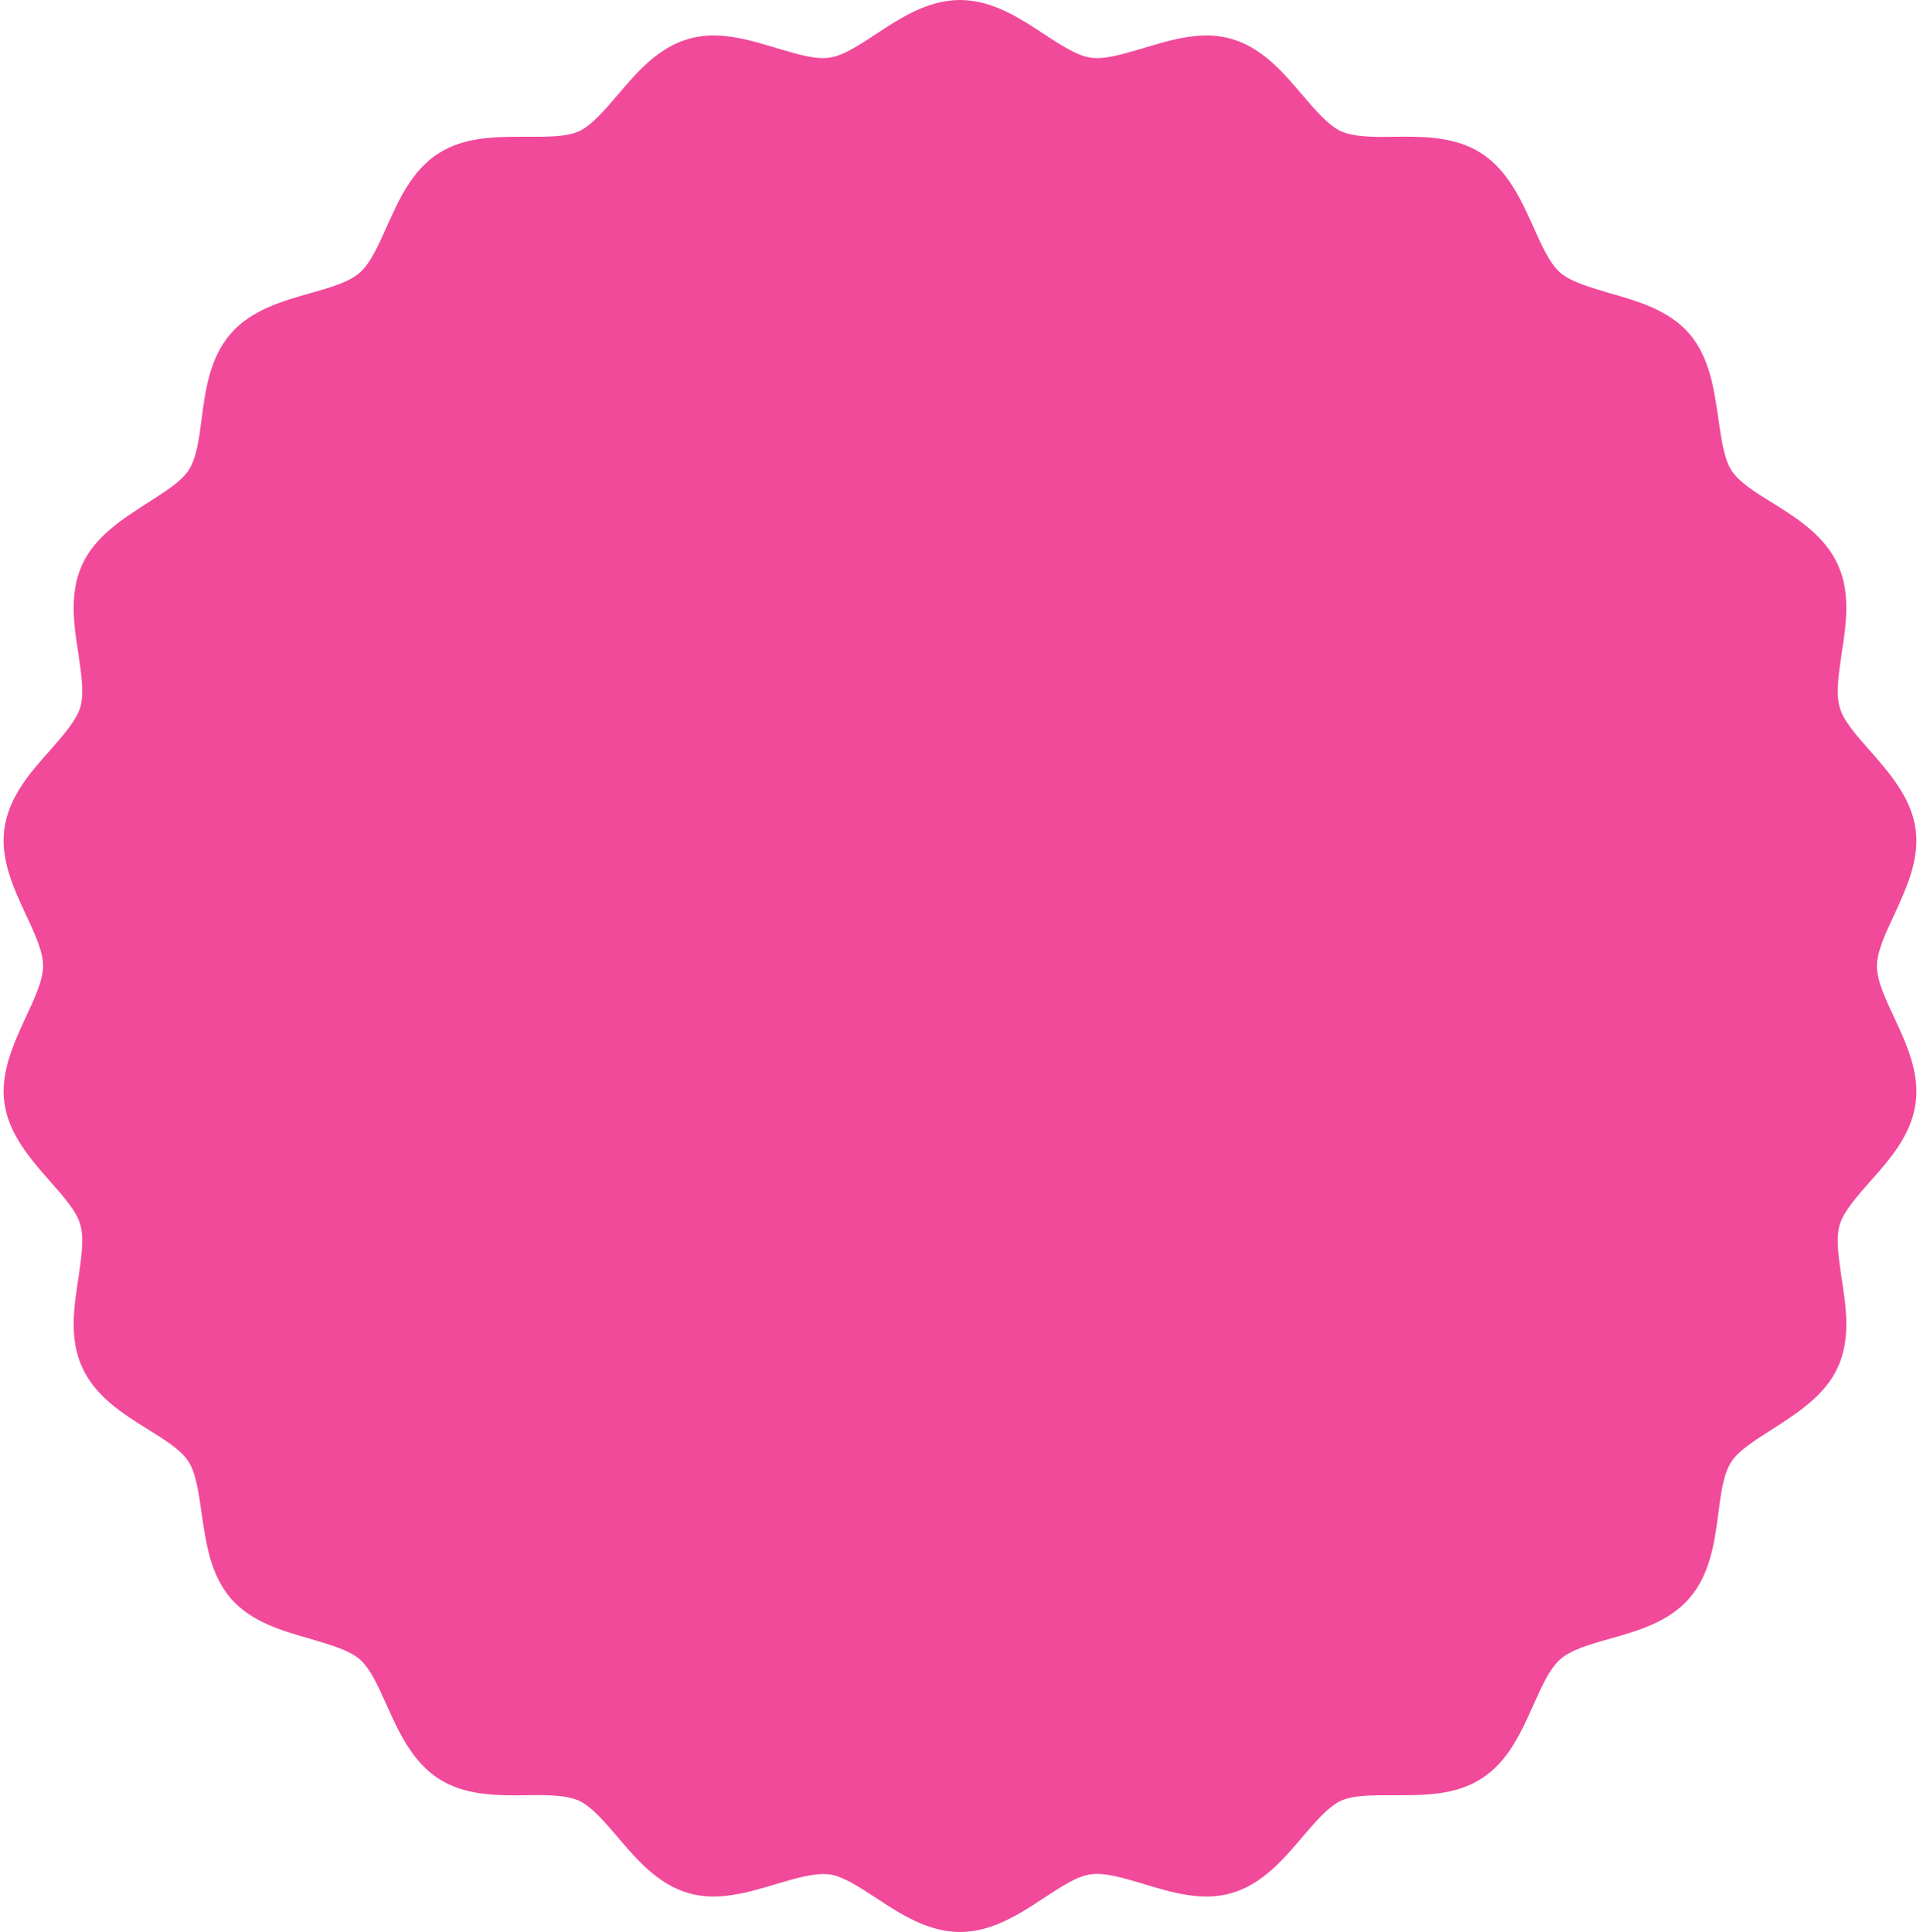
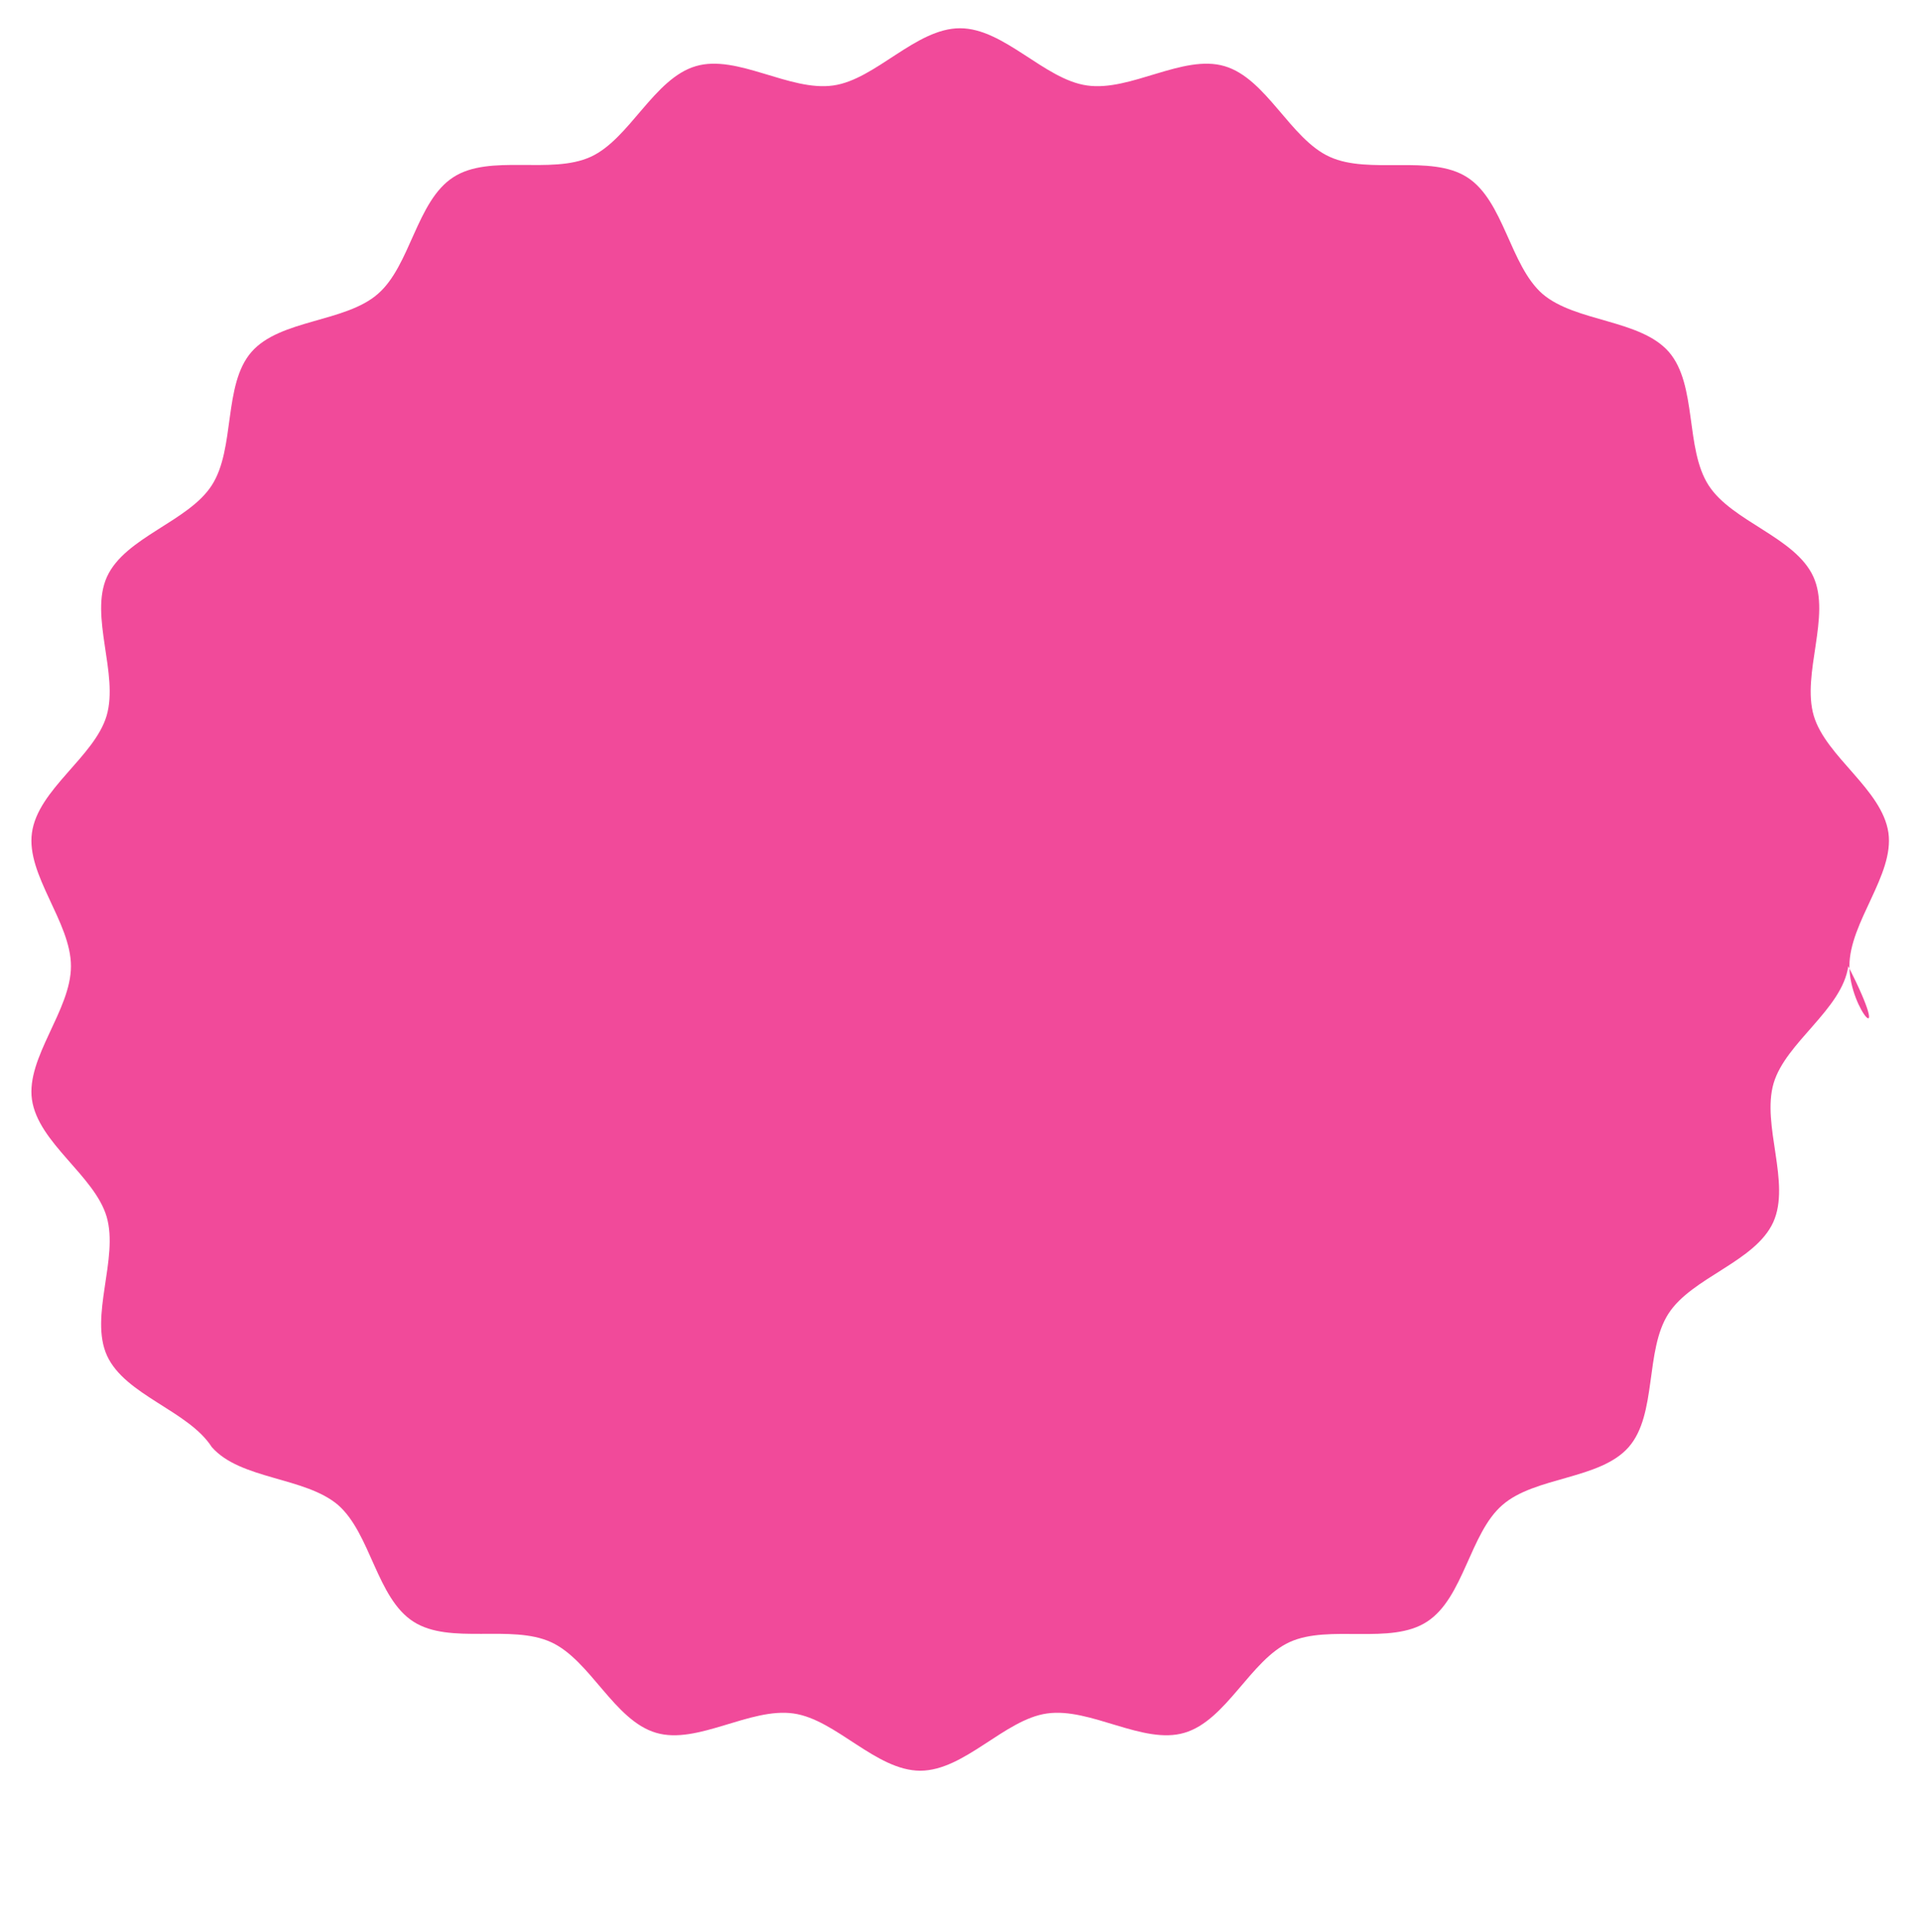
<svg xmlns="http://www.w3.org/2000/svg" fill="#000000" height="519.9" preserveAspectRatio="xMidYMid meet" version="1" viewBox="-9.3 -10.1 516.8 519.9" width="516.8" zoomAndPan="magnify">
  <g id="change1_1">
-     <path d="M488.5,249.9c0-11.9,12.1-24.5,10.5-35.9c-1.7-11.7-16.8-20.4-20.1-31.5c-3.3-11.3,4.7-26.8-0.1-37.4 c-4.9-10.7-21.9-14.8-28.2-24.6c-6.4-9.9-3-27-10.7-35.9c-7.7-8.8-25.1-8-34-15.6c-8.8-7.7-10.4-25.1-20.3-31.4 c-9.8-6.3-26.3-0.6-37-5.5c-10.6-4.8-17-21.1-28.3-24.4c-11.1-3.3-25.3,6.9-37,5.2C271.8,11.3,261-2.5,249.1-2.5 c-11.9,0-22.7,13.8-34.1,15.4c-11.7,1.7-25.9-8.5-37-5.2c-11.3,3.3-17.8,19.6-28.3,24.4c-10.7,4.9-27.2-0.9-37,5.5 c-9.9,6.4-11.5,23.8-20.3,31.4c-8.8,7.7-26.3,6.8-34,15.6c-7.7,8.8-4.3,26-10.7,35.9c-6.3,9.8-23.3,13.9-28.2,24.6 c-4.8,10.6,3.2,26.1-0.1,37.4C16.1,193.6,0.9,202.3-0.7,214c-1.6,11.4,10.5,24,10.5,35.9c0,11.9-12.1,24.5-10.5,35.9 c1.7,11.7,16.8,20.4,20.1,31.5c3.3,11.3-4.7,26.8,0.1,37.4c4.9,10.7,21.9,14.8,28.2,24.6c6.4,9.9,3,27,10.7,35.9 c7.7,8.8,25.1,8,34,15.6c8.8,7.7,10.4,25.1,20.3,31.4c9.8,6.3,26.3,0.6,37,5.5c10.6,4.8,17,21.1,28.3,24.4 c11.1,3.3,25.3-6.9,37-5.2c11.4,1.6,22.2,15.4,34.1,15.4c11.9,0,22.7-13.8,34.1-15.4c11.7-1.7,25.9,8.5,37,5.2 c11.3-3.3,17.8-19.6,28.3-24.4c10.7-4.9,27.2,0.9,37-5.5c9.9-6.4,11.5-23.8,20.3-31.4c8.8-7.7,26.3-6.8,34-15.6 c7.7-8.8,4.3-26,10.7-35.9c6.3-9.8,23.3-13.9,28.2-24.6c4.8-10.6-3.2-26.1,0.1-37.4c3.3-11.1,18.4-19.8,20.1-31.5 C500.6,274.4,488.5,261.8,488.5,249.9z" fill="#f14a9a" />
+     <path d="M488.5,249.9c0-11.9,12.1-24.5,10.5-35.9c-1.7-11.7-16.8-20.4-20.1-31.5c-3.3-11.3,4.7-26.8-0.1-37.4 c-4.9-10.7-21.9-14.8-28.2-24.6c-6.4-9.9-3-27-10.7-35.9c-7.7-8.8-25.1-8-34-15.6c-8.8-7.7-10.4-25.1-20.3-31.4 c-9.8-6.3-26.3-0.6-37-5.5c-10.6-4.8-17-21.1-28.3-24.4c-11.1-3.3-25.3,6.9-37,5.2C271.8,11.3,261-2.5,249.1-2.5 c-11.9,0-22.7,13.8-34.1,15.4c-11.7,1.7-25.9-8.5-37-5.2c-11.3,3.3-17.8,19.6-28.3,24.4c-10.7,4.9-27.2-0.9-37,5.5 c-9.9,6.4-11.5,23.8-20.3,31.4c-8.8,7.7-26.3,6.8-34,15.6c-7.7,8.8-4.3,26-10.7,35.9c-6.3,9.8-23.3,13.9-28.2,24.6 c-4.8,10.6,3.2,26.1-0.1,37.4C16.1,193.6,0.9,202.3-0.7,214c-1.6,11.4,10.5,24,10.5,35.9c0,11.9-12.1,24.5-10.5,35.9 c1.7,11.7,16.8,20.4,20.1,31.5c3.3,11.3-4.7,26.8,0.1,37.4c4.9,10.7,21.9,14.8,28.2,24.6c7.7,8.8,25.1,8,34,15.6c8.8,7.7,10.4,25.1,20.3,31.4c9.8,6.3,26.3,0.6,37,5.5c10.6,4.8,17,21.1,28.3,24.4 c11.1,3.3,25.3-6.9,37-5.2c11.4,1.6,22.2,15.4,34.1,15.4c11.9,0,22.7-13.8,34.1-15.4c11.7-1.7,25.9,8.5,37,5.2 c11.3-3.3,17.8-19.6,28.3-24.4c10.7-4.9,27.2,0.9,37-5.5c9.9-6.4,11.5-23.8,20.3-31.4c8.8-7.7,26.3-6.8,34-15.6 c7.7-8.8,4.3-26,10.7-35.9c6.3-9.8,23.3-13.9,28.2-24.6c4.8-10.6-3.2-26.1,0.1-37.4c3.3-11.1,18.4-19.8,20.1-31.5 C500.6,274.4,488.5,261.8,488.5,249.9z" fill="#f14a9a" />
  </g>
  <g id="change2_1">
-     <path d="M249.1,509.8c-8.6,0-16-4.8-22.5-9.1c-4.6-3-9-5.9-12.6-6.4c-3.9-0.5-9,1-14.4,2.6 c-7.4,2.2-15.7,4.8-23.7,2.4c-8.2-2.4-13.9-9.1-18.9-15c-3.6-4.2-7-8.2-10.4-9.8c-3.5-1.6-8.8-1.6-14.4-1.5 c-7.7,0.1-16.5,0.1-23.5-4.5c-7.1-4.6-10.7-12.6-13.9-19.7c-2.3-5.1-4.4-9.9-7.3-12.4c-2.9-2.5-8-3.9-13.3-5.5 c-7.4-2.1-15.9-4.5-21.4-10.9c-5.5-6.4-6.7-15.1-7.8-22.7c-0.8-5.5-1.5-10.8-3.5-14c-2-3.2-6.5-6-11.2-8.9 c-6.6-4.1-14-8.8-17.5-16.6c-3.5-7.6-2.2-16.3-1-23.9c0.8-5.6,1.6-10.8,0.5-14.5c-1-3.6-4.5-7.5-8.2-11.7 c-5.1-5.8-11-12.5-12.2-20.9c-1.2-8.2,2.5-16.1,5.7-23.1c2.4-5.1,4.7-10,4.7-13.9c0-3.9-2.3-8.8-4.7-13.9 c-3.2-6.9-6.9-14.8-5.7-23.1c1.2-8.5,7-15.1,12.2-20.9c3.7-4.2,7.1-8.1,8.2-11.6c1.1-3.7,0.3-9-0.5-14.5c-1.2-7.6-2.5-16.2,1-23.9 c3.5-7.7,11-12.4,17.5-16.6c4.7-3,9.2-5.8,11.2-8.9c2.1-3.2,2.8-8.5,3.5-14c1-7.6,2.2-16.3,7.8-22.7c5.5-6.4,14-8.8,21.4-10.9 c5.4-1.5,10.5-3,13.3-5.5c2.9-2.5,5-7.3,7.3-12.4c3.2-7.1,6.7-15.1,13.9-19.7c7.1-4.6,15.8-4.5,23.5-4.5c5.6,0,10.9,0.1,14.4-1.5 c3.4-1.6,6.8-5.6,10.4-9.8c5-5.9,10.7-12.6,18.9-15c8-2.4,16.4,0.2,23.7,2.4c5.4,1.6,10.5,3.2,14.4,2.6c3.7-0.5,8-3.4,12.6-6.4 c6.5-4.3,13.9-9.1,22.5-9.1s16,4.8,22.5,9.1c4.6,3,9,5.9,12.6,6.4c3.9,0.6,9-1,14.4-2.6c7.4-2.2,15.7-4.8,23.7-2.4 c8.2,2.4,13.9,9.1,18.9,15c3.6,4.2,7,8.2,10.4,9.8c3.5,1.6,8.8,1.6,14.4,1.5c7.7-0.1,16.5-0.1,23.5,4.5 c7.1,4.6,10.7,12.6,13.9,19.7c2.3,5.1,4.4,9.9,7.3,12.4c2.9,2.5,8,3.9,13.3,5.5c7.4,2.1,15.9,4.5,21.4,10.9 c5.5,6.4,6.7,15.1,7.8,22.7c0.8,5.5,1.5,10.8,3.5,14c2,3.2,6.5,6,11.2,8.9c6.6,4.1,14,8.8,17.5,16.6c3.5,7.6,2.2,16.3,1,23.9 c-0.8,5.6-1.6,10.8-0.5,14.5c1,3.6,4.5,7.5,8.2,11.7c5.1,5.8,11,12.5,12.2,20.9c1.2,8.2-2.5,16.1-5.7,23.1 c-2.4,5.1-4.7,10-4.7,13.9c0,3.9,2.3,8.8,4.7,13.9c3.2,6.9,6.9,14.8,5.7,23.1c-1.2,8.5-7,15.1-12.2,20.9c-3.7,4.2-7.1,8.1-8.2,11.6 c-1.1,3.7-0.3,9,0.5,14.5c1.2,7.6,2.5,16.2-1,23.9c-3.5,7.7-11,12.4-17.5,16.6c-4.7,3-9.2,5.8-11.2,8.9c-2.1,3.2-2.8,8.5-3.5,14 c-1,7.6-2.2,16.3-7.8,22.7c-5.5,6.4-14,8.8-21.4,10.9c-5.4,1.5-10.5,3-13.3,5.5c-2.9,2.5-5,7.3-7.3,12.4 c-3.2,7.1-6.7,15.1-13.9,19.7c-7.1,4.6-15.8,4.5-23.5,4.5c-5.6,0-10.9-0.1-14.4,1.5c-3.4,1.6-6.8,5.6-10.4,9.8 c-5,5.9-10.7,12.6-18.9,15c-8,2.4-16.4-0.2-23.7-2.4c-5.4-1.6-10.5-3.2-14.4-2.6c-3.7,0.5-8,3.4-12.6,6.4 C265.1,505,257.7,509.8,249.1,509.8z M212.3,479.2c1.3,0,2.5,0.1,3.8,0.3c7,1,12.9,4.9,18.7,8.7c5.2,3.4,10.2,6.7,14.3,6.7 c4.1,0,9.1-3.2,14.3-6.7c5.8-3.8,11.8-7.7,18.7-8.7c7.1-1,14.1,1.1,20.8,3.1c5.6,1.7,11.4,3.5,15.2,2.4c3.9-1.1,7.7-5.6,11.7-10.3 c4.5-5.3,9.2-10.7,15.6-13.7c6.5-3,13.8-2.9,20.7-2.9c5.9,0,12,0.1,15.3-2.1c3.4-2.2,5.8-7.5,8.3-13.2c2.8-6.4,5.8-12.9,11.2-17.6 c5.4-4.7,12.3-6.7,19-8.6c5.9-1.7,11.6-3.3,14.2-6.3c2.6-3,3.4-8.8,4.2-14.9c0.9-6.9,1.9-14.1,5.8-20.1c3.8-6,9.9-9.8,15.8-13.5 c5.2-3.3,10.2-6.4,11.9-10.1c1.6-3.6,0.7-9.6-0.2-15.4c-1-6.9-2.1-14.1-0.1-21c2-6.8,6.7-12.1,11.3-17.3c4.1-4.7,8-9.1,8.6-13.2 c0.5-3.8-2-9.3-4.5-14.6c-3-6.4-6.1-13-6.1-20.3s3.1-13.9,6.1-20.3c2.5-5.3,5-10.8,4.5-14.6c-0.6-4.1-4.5-8.5-8.6-13.2 c-4.6-5.2-9.3-10.6-11.3-17.3c-2-6.9-0.9-14.1,0.1-21c0.9-5.8,1.8-11.8,0.2-15.4c-1.7-3.7-6.6-6.8-11.9-10.1 c-5.9-3.7-12-7.5-15.8-13.5c-3.9-6-4.9-13.2-5.8-20.1c-0.8-6.1-1.6-11.9-4.2-14.9c-2.6-3-8.2-4.6-14.2-6.3 c-6.7-1.9-13.7-3.9-19.1-8.6c-5.4-4.7-8.3-11.3-11.2-17.6c-2.5-5.7-4.9-11-8.3-13.2c-3.3-2.1-9.2-2.1-15.3-2.1 c-7,0-14.2,0.1-20.7-2.9c-6.4-2.9-11.1-8.4-15.6-13.7c-4-4.7-7.8-9.2-11.7-10.3c-3.7-1.1-9.6,0.7-15.2,2.4 c-6.7,2-13.7,4.1-20.8,3.1c-7-1-12.9-4.9-18.7-8.7C258.2,8.3,253.2,5,249.1,5s-9.1,3.2-14.3,6.7c-5.8,3.8-11.8,7.7-18.7,8.7 c-7.2,1-14.1-1.1-20.8-3.1c-5.6-1.7-11.4-3.5-15.2-2.4c-3.9,1.1-7.7,5.6-11.7,10.3c-4.5,5.3-9.2,10.7-15.6,13.7 c-6.5,3-13.8,2.9-20.7,2.9c-6.2,0-12-0.1-15.3,2.1c-3.4,2.2-5.8,7.5-8.3,13.2c-2.8,6.4-5.8,12.9-11.2,17.6 c-5.4,4.7-12.3,6.7-19.1,8.6c-5.9,1.7-11.6,3.3-14.2,6.3c-2.6,3-3.4,8.8-4.2,14.9c-0.9,6.9-1.9,14.1-5.8,20.1 c-3.8,6-9.9,9.8-15.8,13.5c-5.2,3.3-10.2,6.4-11.9,10.1c-1.6,3.6-0.7,9.6,0.2,15.4c1,6.9,2.1,14.1,0.1,21 c-2,6.8-6.7,12.1-11.3,17.3c-4.1,4.7-8,9.1-8.6,13.2c-0.5,3.8,2,9.3,4.5,14.6c3,6.4,6.1,13,6.1,20.3s-3.1,13.9-6.1,20.3 c-2.5,5.3-5,10.8-4.5,14.6c0.6,4.1,4.5,8.5,8.6,13.2c4.6,5.2,9.3,10.6,11.3,17.3c2,6.9,0.9,14.1-0.1,21c-0.9,5.8-1.8,11.8-0.2,15.4 c1.7,3.7,6.6,6.8,11.9,10.1c5.9,3.7,12,7.5,15.8,13.5c3.9,6,4.9,13.2,5.8,20.1c0.8,6.1,1.6,11.9,4.2,14.9c2.6,3,8.2,4.6,14.2,6.3 c6.7,1.9,13.7,3.9,19.1,8.6c5.4,4.7,8.3,11.3,11.2,17.6c2.5,5.7,4.9,11,8.3,13.2c3.3,2.1,9.2,2.1,15.3,2.1c7,0,14.2-0.1,20.7,2.9 c6.4,2.9,11.1,8.4,15.6,13.7c4,4.7,7.8,9.2,11.7,10.3c3.8,1.1,9.6-0.7,15.2-2.4C200.8,480.9,206.4,479.2,212.3,479.2z" fill="#f14a9a" />
-   </g>
+     </g>
</svg>